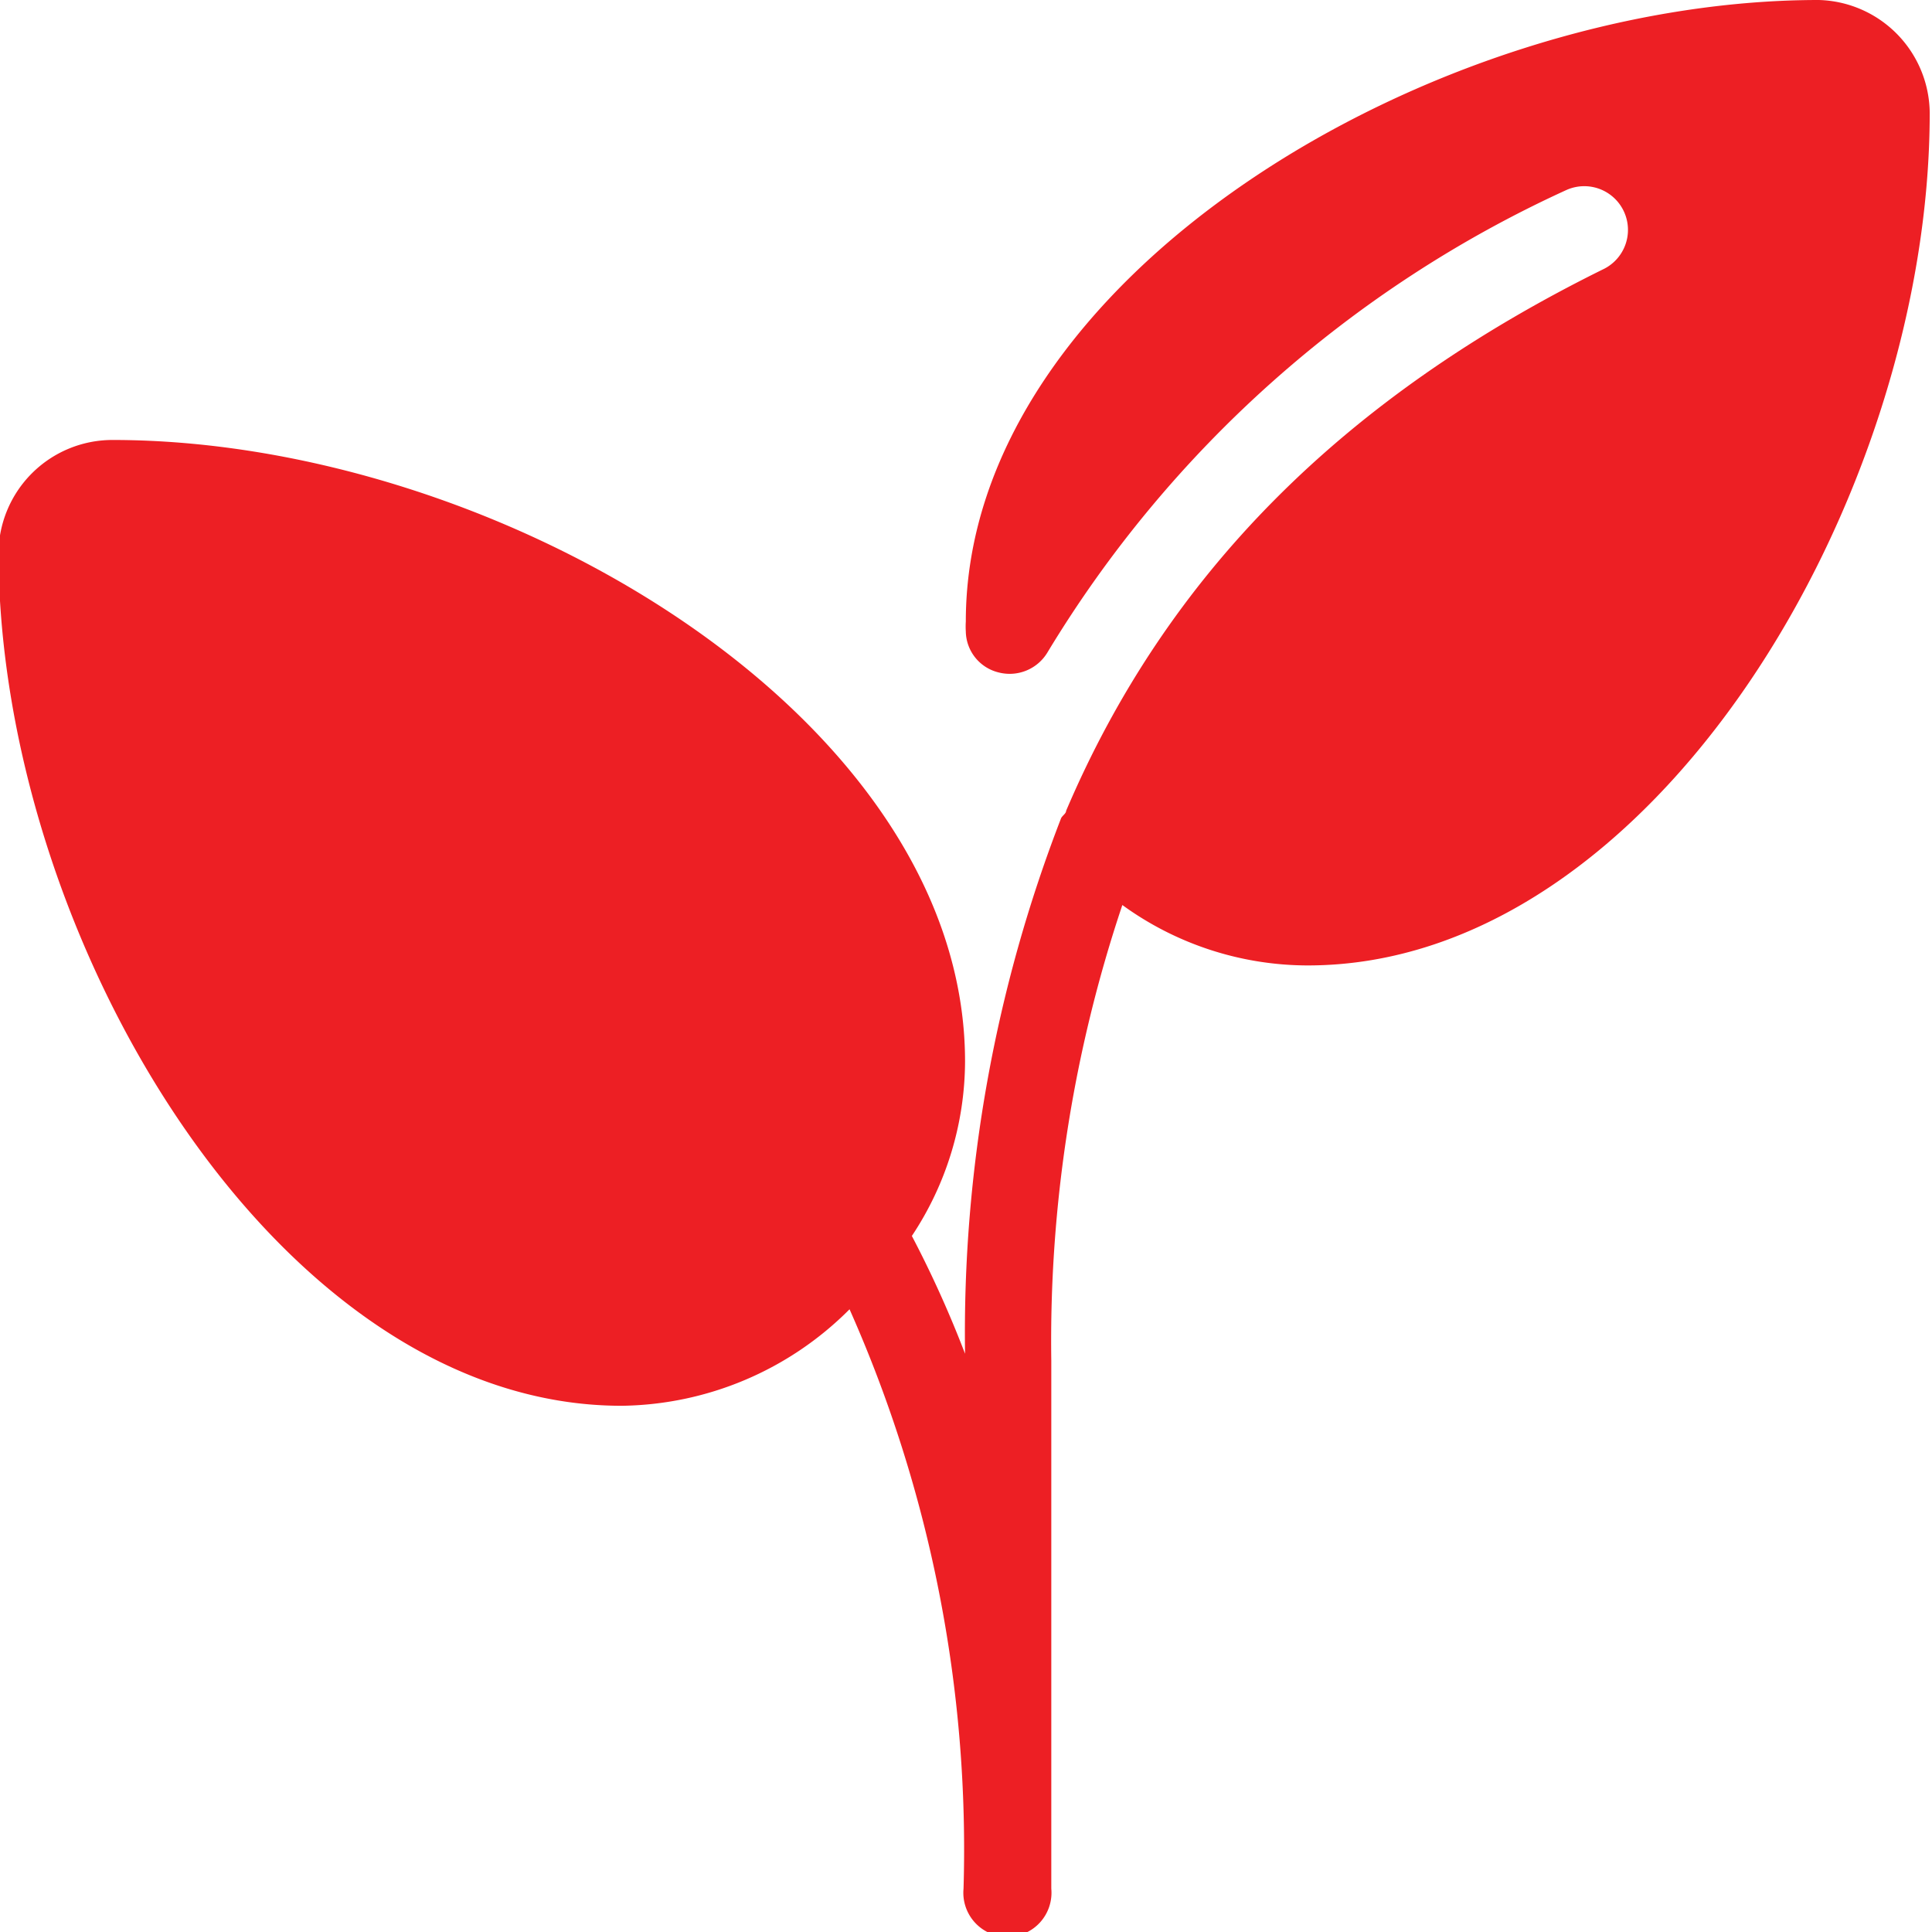
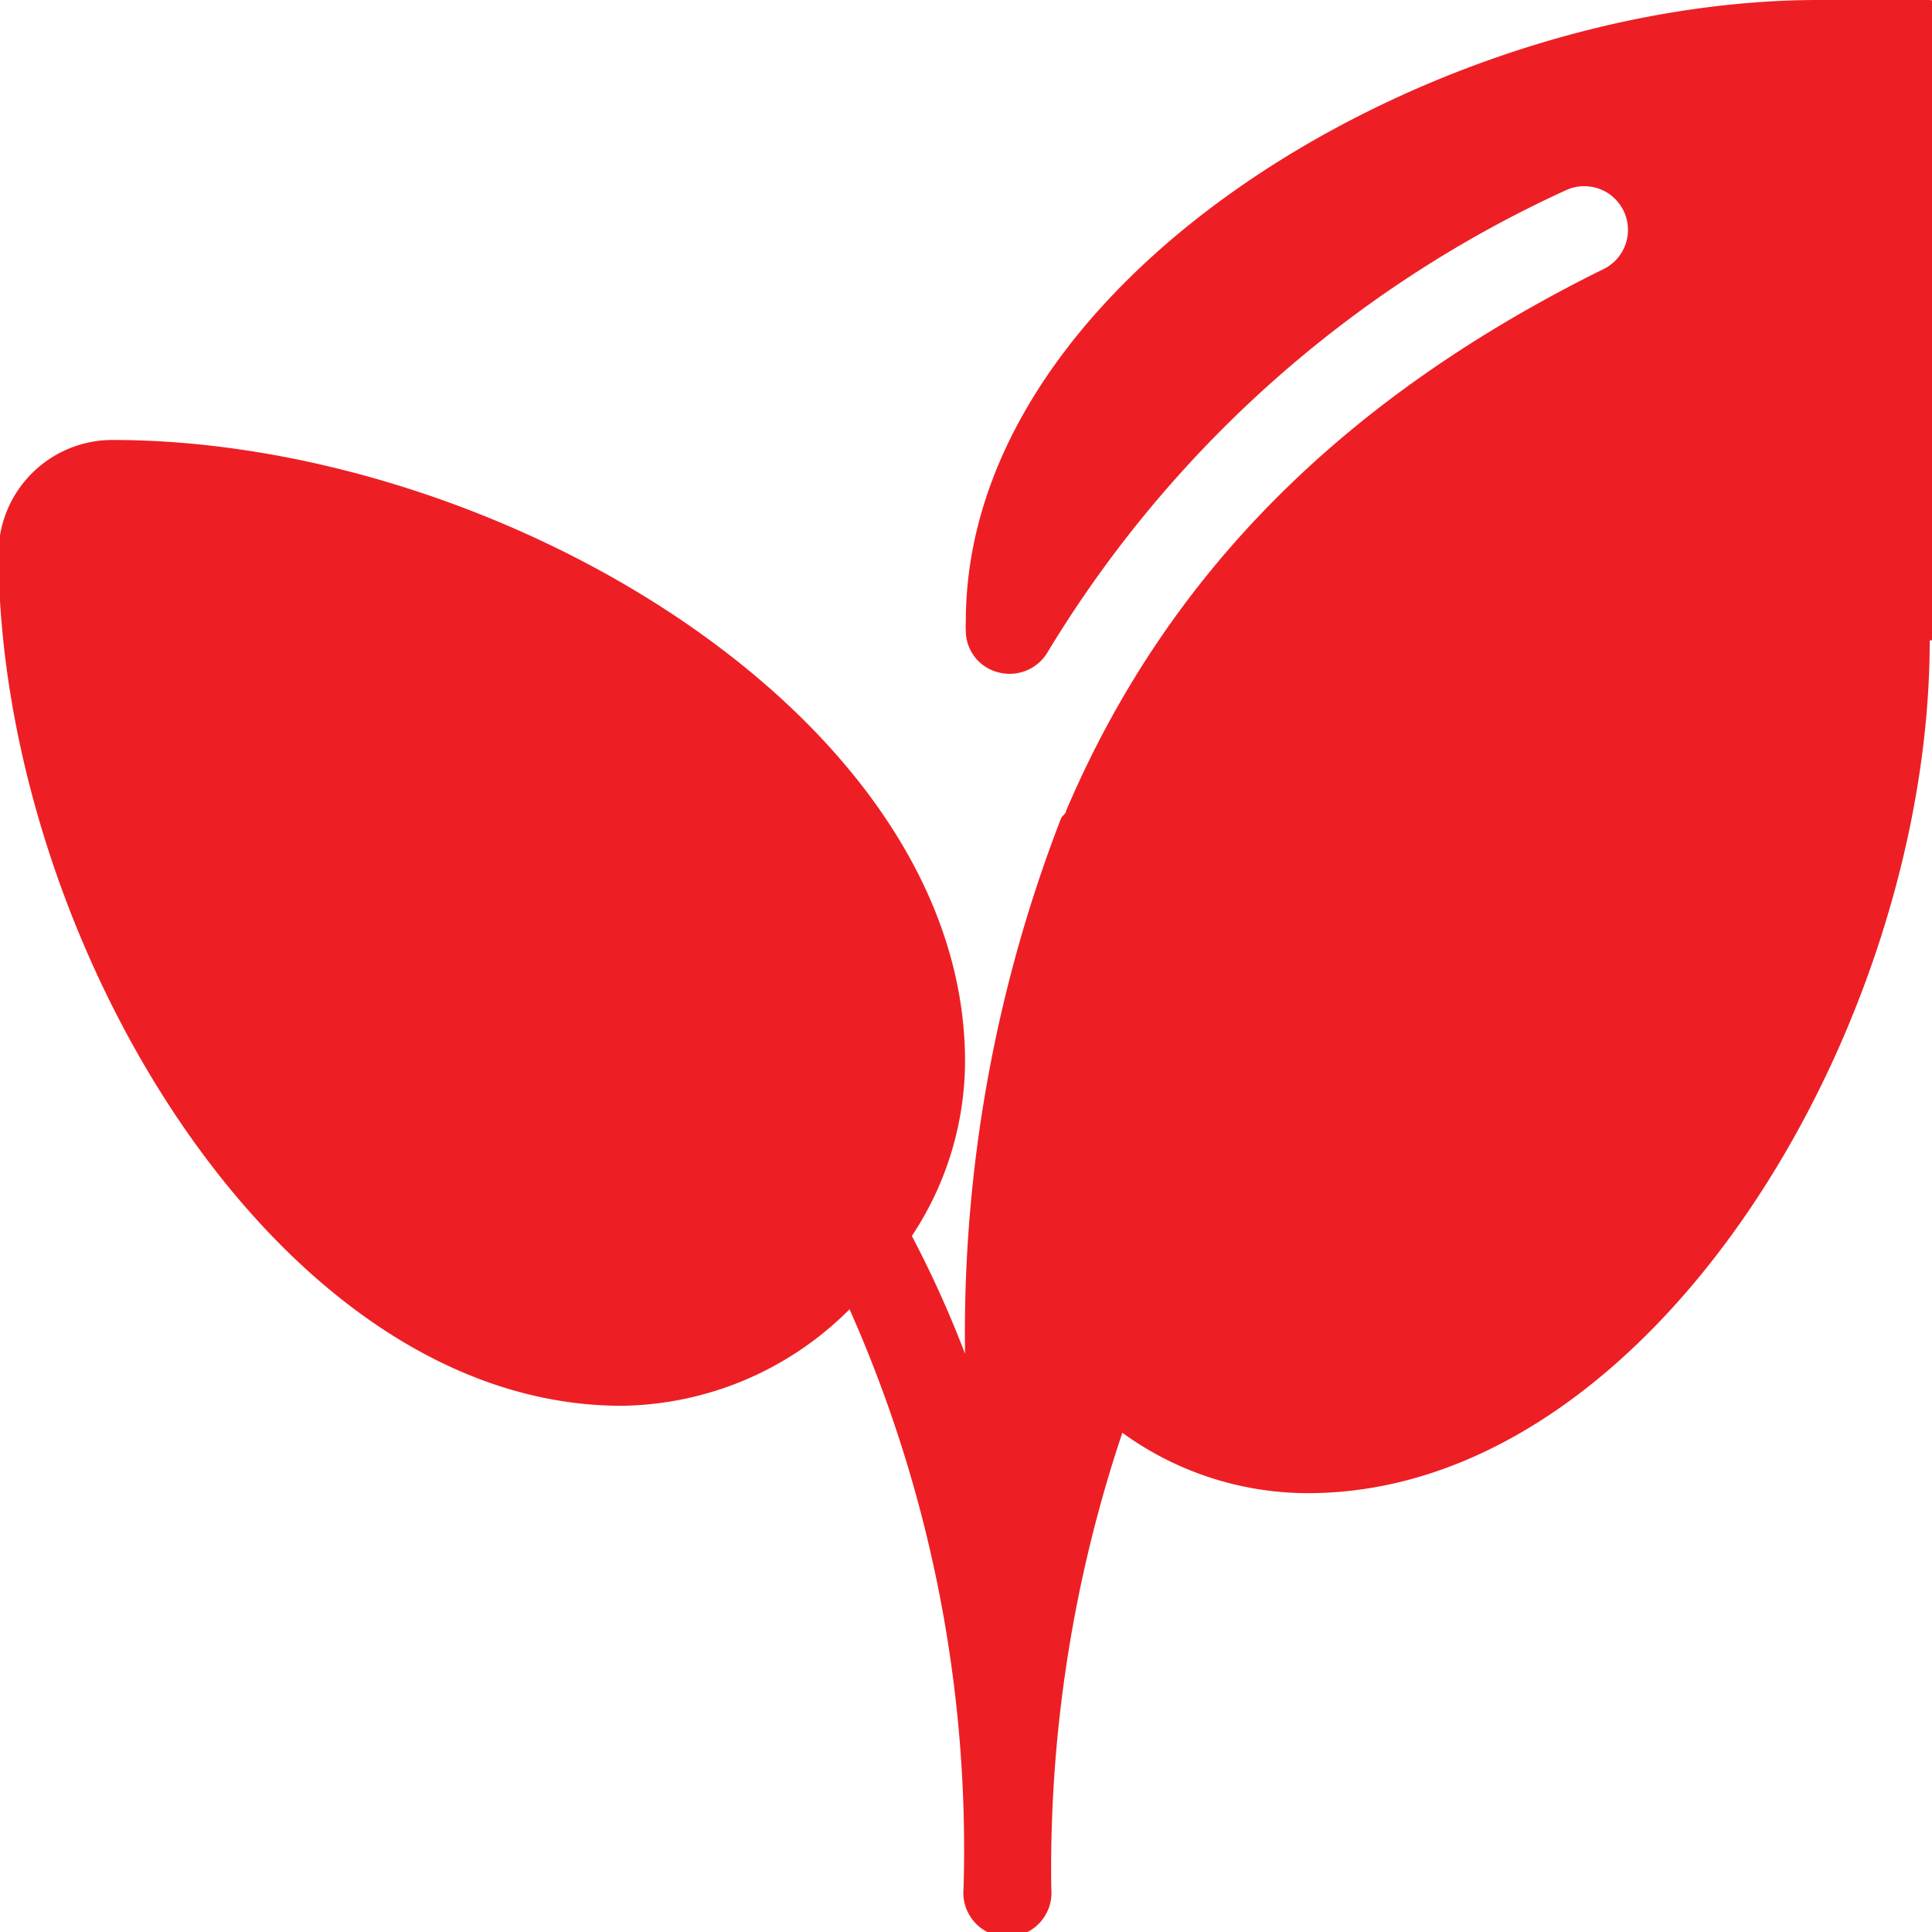
<svg xmlns="http://www.w3.org/2000/svg" viewBox="0 0 50.85 50.85">
  <defs>
    <style>.cls-1{fill:#ed1f24;}</style>
  </defs>
  <title>organico</title>
  <g id="Camada_2" data-name="Camada 2">
    <g id="Camada_1-2" data-name="Camada 1">
      <g id="organico">
-         <path class="cls-1" d="M47.87,0C37.7,0,25.42,7.3,25.42,16.36a2.06,2.06,0,0,0,0,.26,1.13,1.13,0,0,0,.87,1.08,1.16,1.16,0,0,0,1.28-.53A31,31,0,0,1,41.23,5a1.15,1.15,0,0,1,1,2.07c-6.9,3.4-11.53,8.07-14.17,14.27,0,.07-.09.12-.13.19a37.52,37.52,0,0,0-2.53,14.1,29,29,0,0,0-1.4-3.1,8.34,8.34,0,0,0,1.4-4.59c0-9.06-12.27-16.36-22.44-16.36a3,3,0,0,0-3,3C0,24.7,7.3,37,16.36,37a8.61,8.61,0,0,0,6-2.54,35,35,0,0,1,3,15.25,1.16,1.16,0,1,0,2.31,0V35.82a36.06,36.06,0,0,1,1.87-12,8.32,8.32,0,0,0,4.88,1.59c9.07,0,16.37-12.27,16.37-22.44A3,3,0,0,0,47.87,0Z" />
+         <path class="cls-1" d="M47.87,0C37.7,0,25.42,7.3,25.42,16.36a2.06,2.06,0,0,0,0,.26,1.13,1.13,0,0,0,.87,1.08,1.16,1.16,0,0,0,1.28-.53A31,31,0,0,1,41.23,5a1.15,1.15,0,0,1,1,2.07c-6.9,3.4-11.53,8.07-14.17,14.27,0,.07-.09.12-.13.19a37.52,37.52,0,0,0-2.53,14.1,29,29,0,0,0-1.4-3.1,8.34,8.34,0,0,0,1.4-4.59c0-9.06-12.27-16.36-22.44-16.36a3,3,0,0,0-3,3C0,24.7,7.3,37,16.36,37a8.61,8.61,0,0,0,6-2.54,35,35,0,0,1,3,15.25,1.16,1.16,0,1,0,2.31,0a36.06,36.06,0,0,1,1.87-12,8.32,8.32,0,0,0,4.88,1.59c9.07,0,16.37-12.27,16.37-22.44A3,3,0,0,0,47.87,0Z" />
      </g>
    </g>
  </g>
</svg>